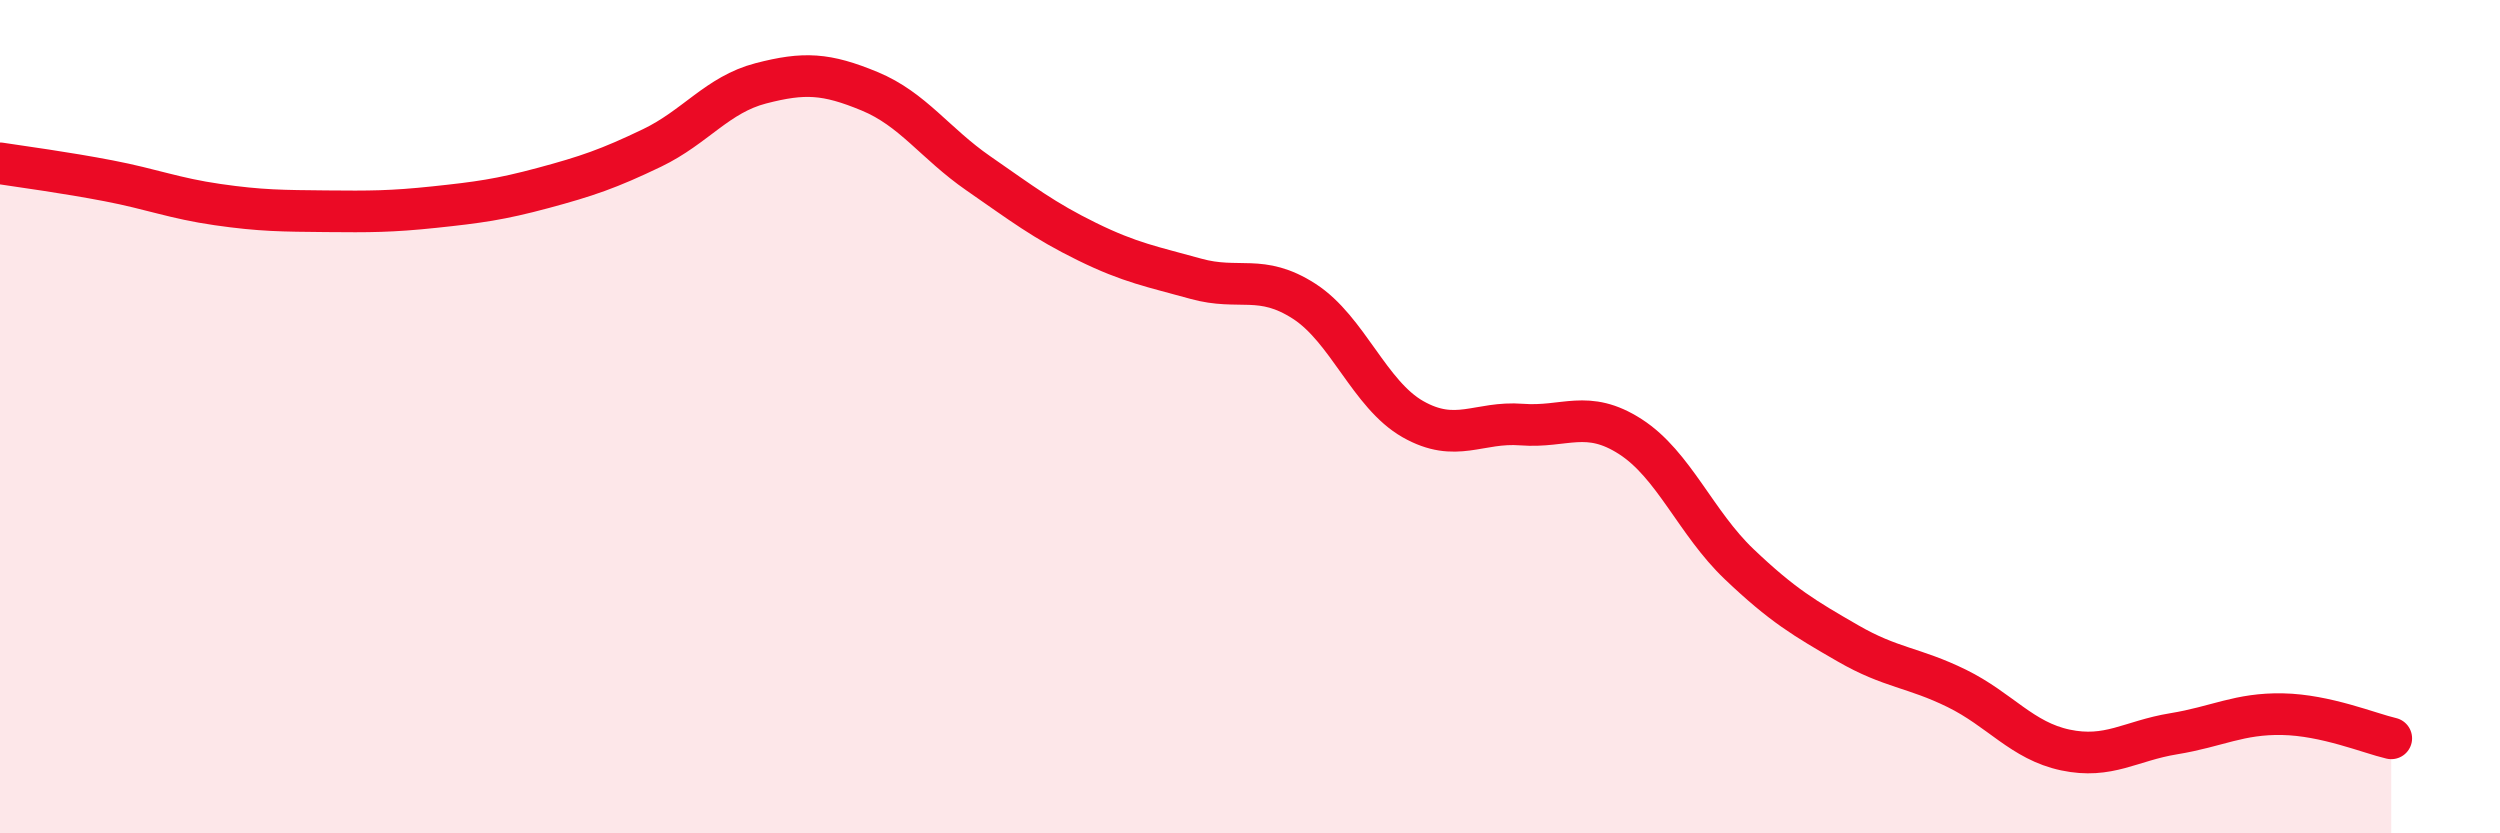
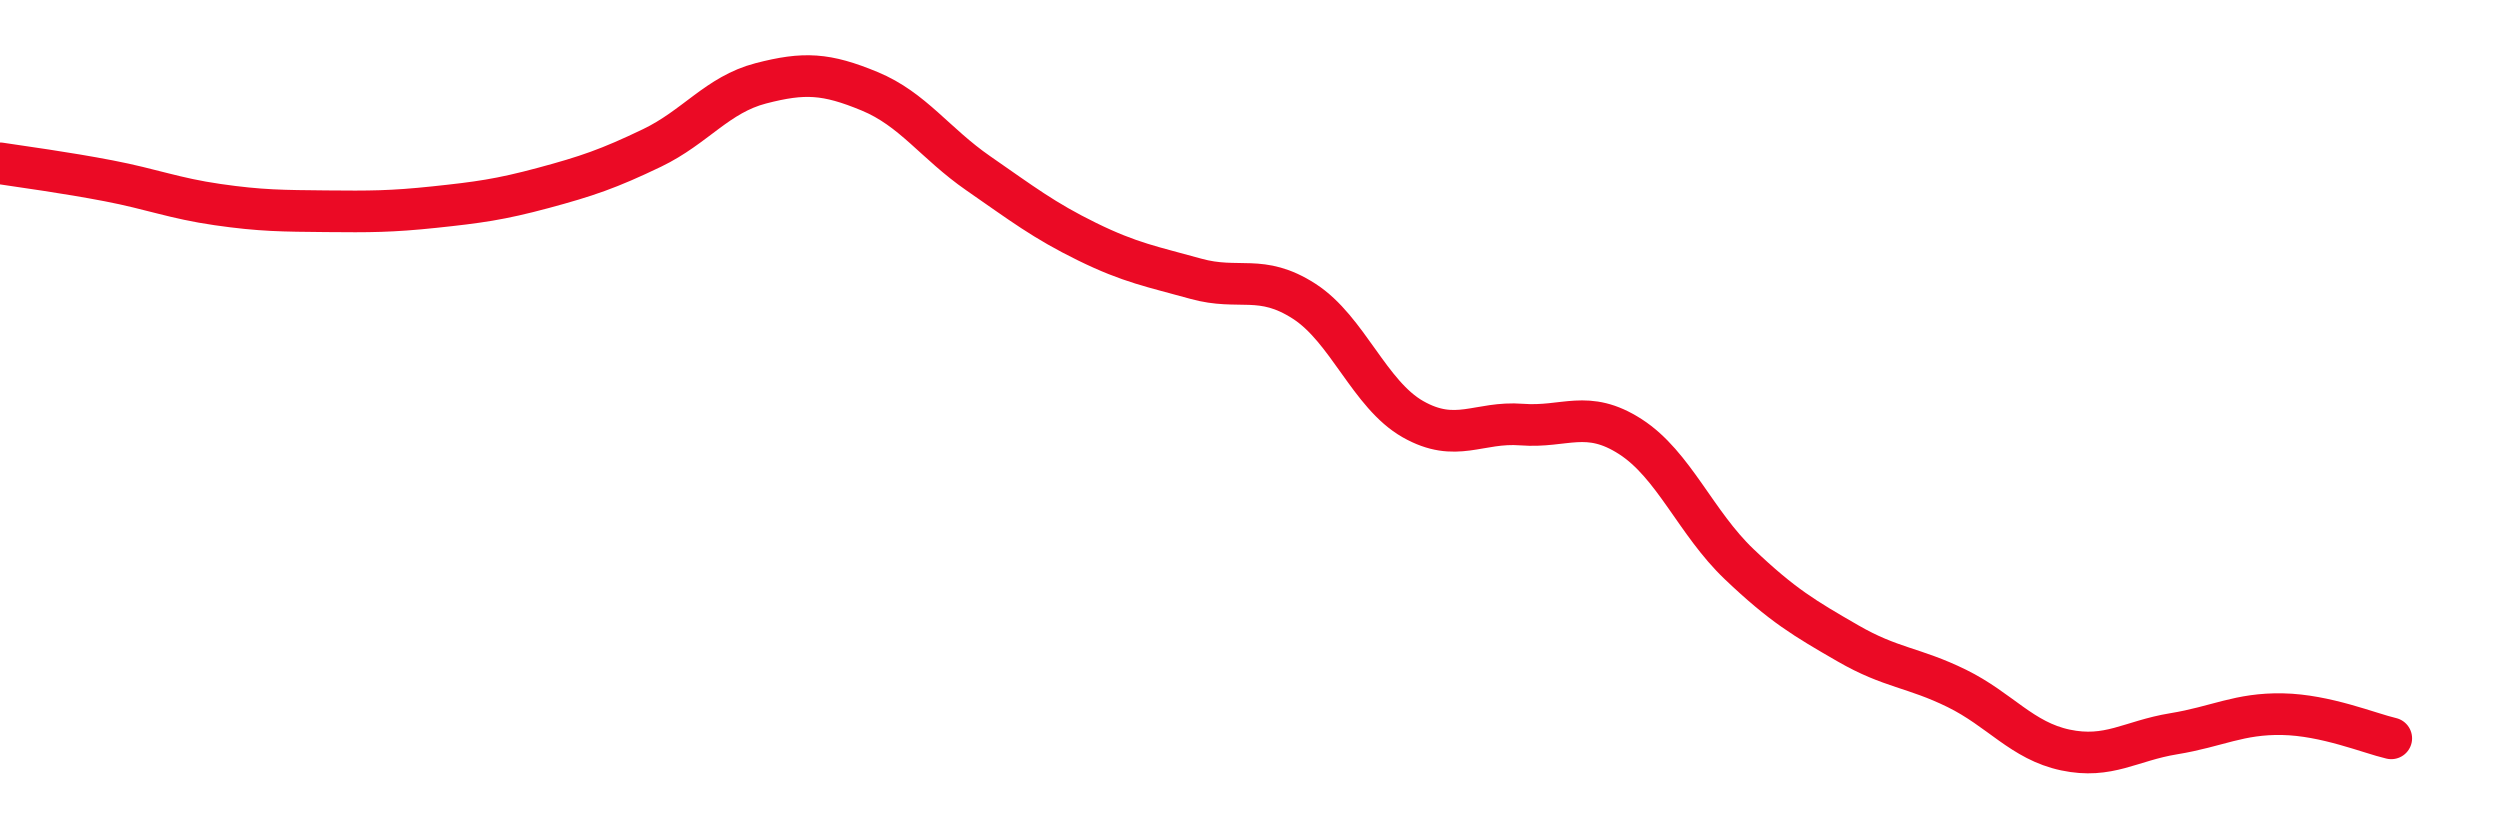
<svg xmlns="http://www.w3.org/2000/svg" width="60" height="20" viewBox="0 0 60 20">
-   <path d="M 0,3.92 C 0.52,4 1.57,4.14 2.61,4.34 C 3.65,4.54 4.18,4.76 5.22,4.91 C 6.26,5.06 6.79,5.06 7.83,5.07 C 8.87,5.08 9.39,5.08 10.43,4.97 C 11.47,4.86 12,4.79 13.04,4.51 C 14.08,4.23 14.61,4.05 15.65,3.55 C 16.69,3.05 17.22,2.27 18.26,2 C 19.3,1.73 19.83,1.76 20.87,2.19 C 21.91,2.62 22.44,3.44 23.48,4.16 C 24.52,4.88 25.05,5.29 26.09,5.8 C 27.13,6.31 27.66,6.4 28.7,6.69 C 29.74,6.98 30.26,6.56 31.3,7.23 C 32.34,7.9 32.87,9.47 33.91,10.06 C 34.95,10.65 35.48,10.11 36.52,10.19 C 37.56,10.27 38.09,9.81 39.13,10.48 C 40.17,11.15 40.7,12.55 41.74,13.54 C 42.78,14.53 43.31,14.84 44.35,15.44 C 45.39,16.04 45.92,16.01 46.96,16.52 C 48,17.03 48.53,17.78 49.57,18 C 50.61,18.22 51.13,17.78 52.17,17.61 C 53.21,17.44 53.74,17.12 54.78,17.14 C 55.82,17.16 56.87,17.6 57.39,17.72L57.39 20L0 20Z" fill="#EB0A25" opacity="0.1" stroke-linecap="round" stroke-linejoin="round" />
  <path d="M 0,3.92 C 0.52,4 1.57,4.14 2.61,4.34 C 3.65,4.54 4.18,4.76 5.22,4.91 C 6.26,5.06 6.79,5.06 7.83,5.07 C 8.87,5.08 9.39,5.08 10.43,4.97 C 11.47,4.86 12,4.79 13.04,4.51 C 14.08,4.23 14.61,4.05 15.65,3.55 C 16.69,3.05 17.22,2.27 18.26,2 C 19.3,1.73 19.83,1.76 20.87,2.19 C 21.91,2.62 22.44,3.44 23.48,4.16 C 24.52,4.88 25.05,5.29 26.09,5.8 C 27.13,6.31 27.66,6.4 28.7,6.69 C 29.74,6.98 30.26,6.56 31.3,7.23 C 32.34,7.9 32.87,9.47 33.91,10.06 C 34.95,10.65 35.48,10.11 36.52,10.19 C 37.56,10.27 38.09,9.81 39.13,10.48 C 40.17,11.15 40.7,12.55 41.74,13.54 C 42.78,14.53 43.31,14.84 44.35,15.44 C 45.39,16.04 45.92,16.01 46.96,16.52 C 48,17.03 48.53,17.78 49.57,18 C 50.61,18.22 51.13,17.78 52.17,17.61 C 53.21,17.44 53.74,17.12 54.78,17.14 C 55.82,17.16 56.87,17.6 57.39,17.72" stroke="#EB0A25" stroke-width="1" fill="none" stroke-linecap="round" stroke-linejoin="round" />
</svg>